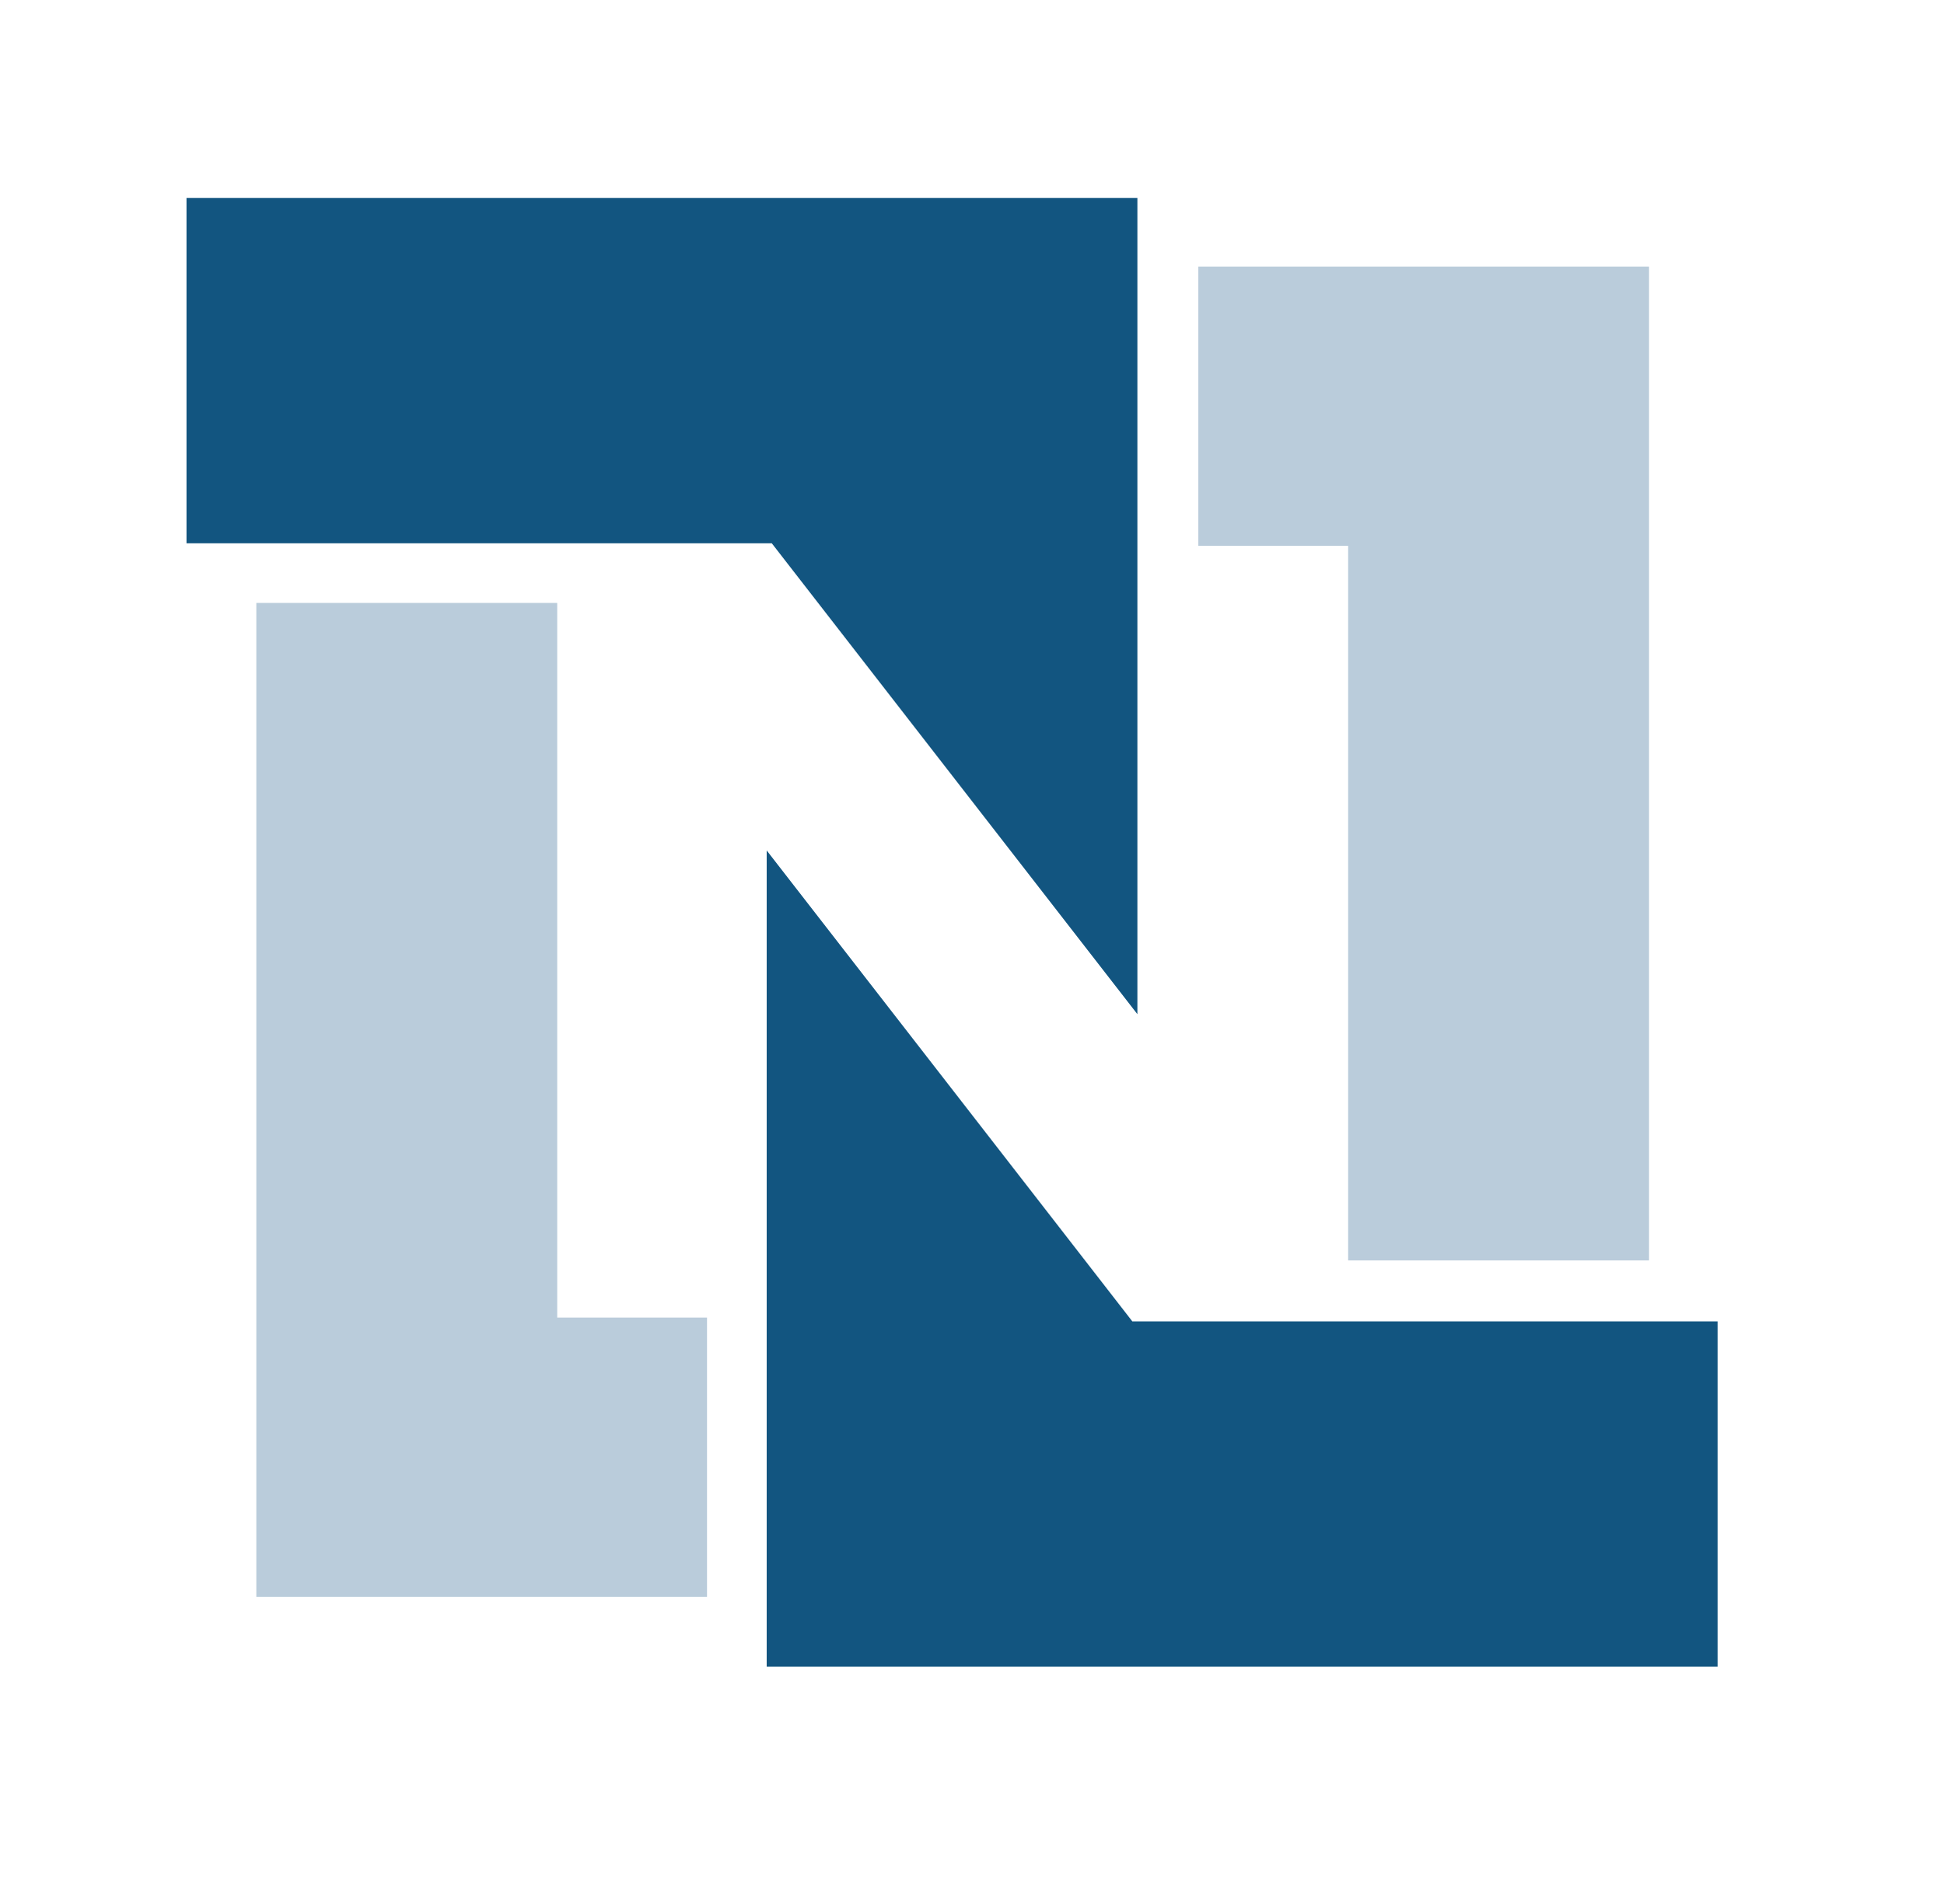
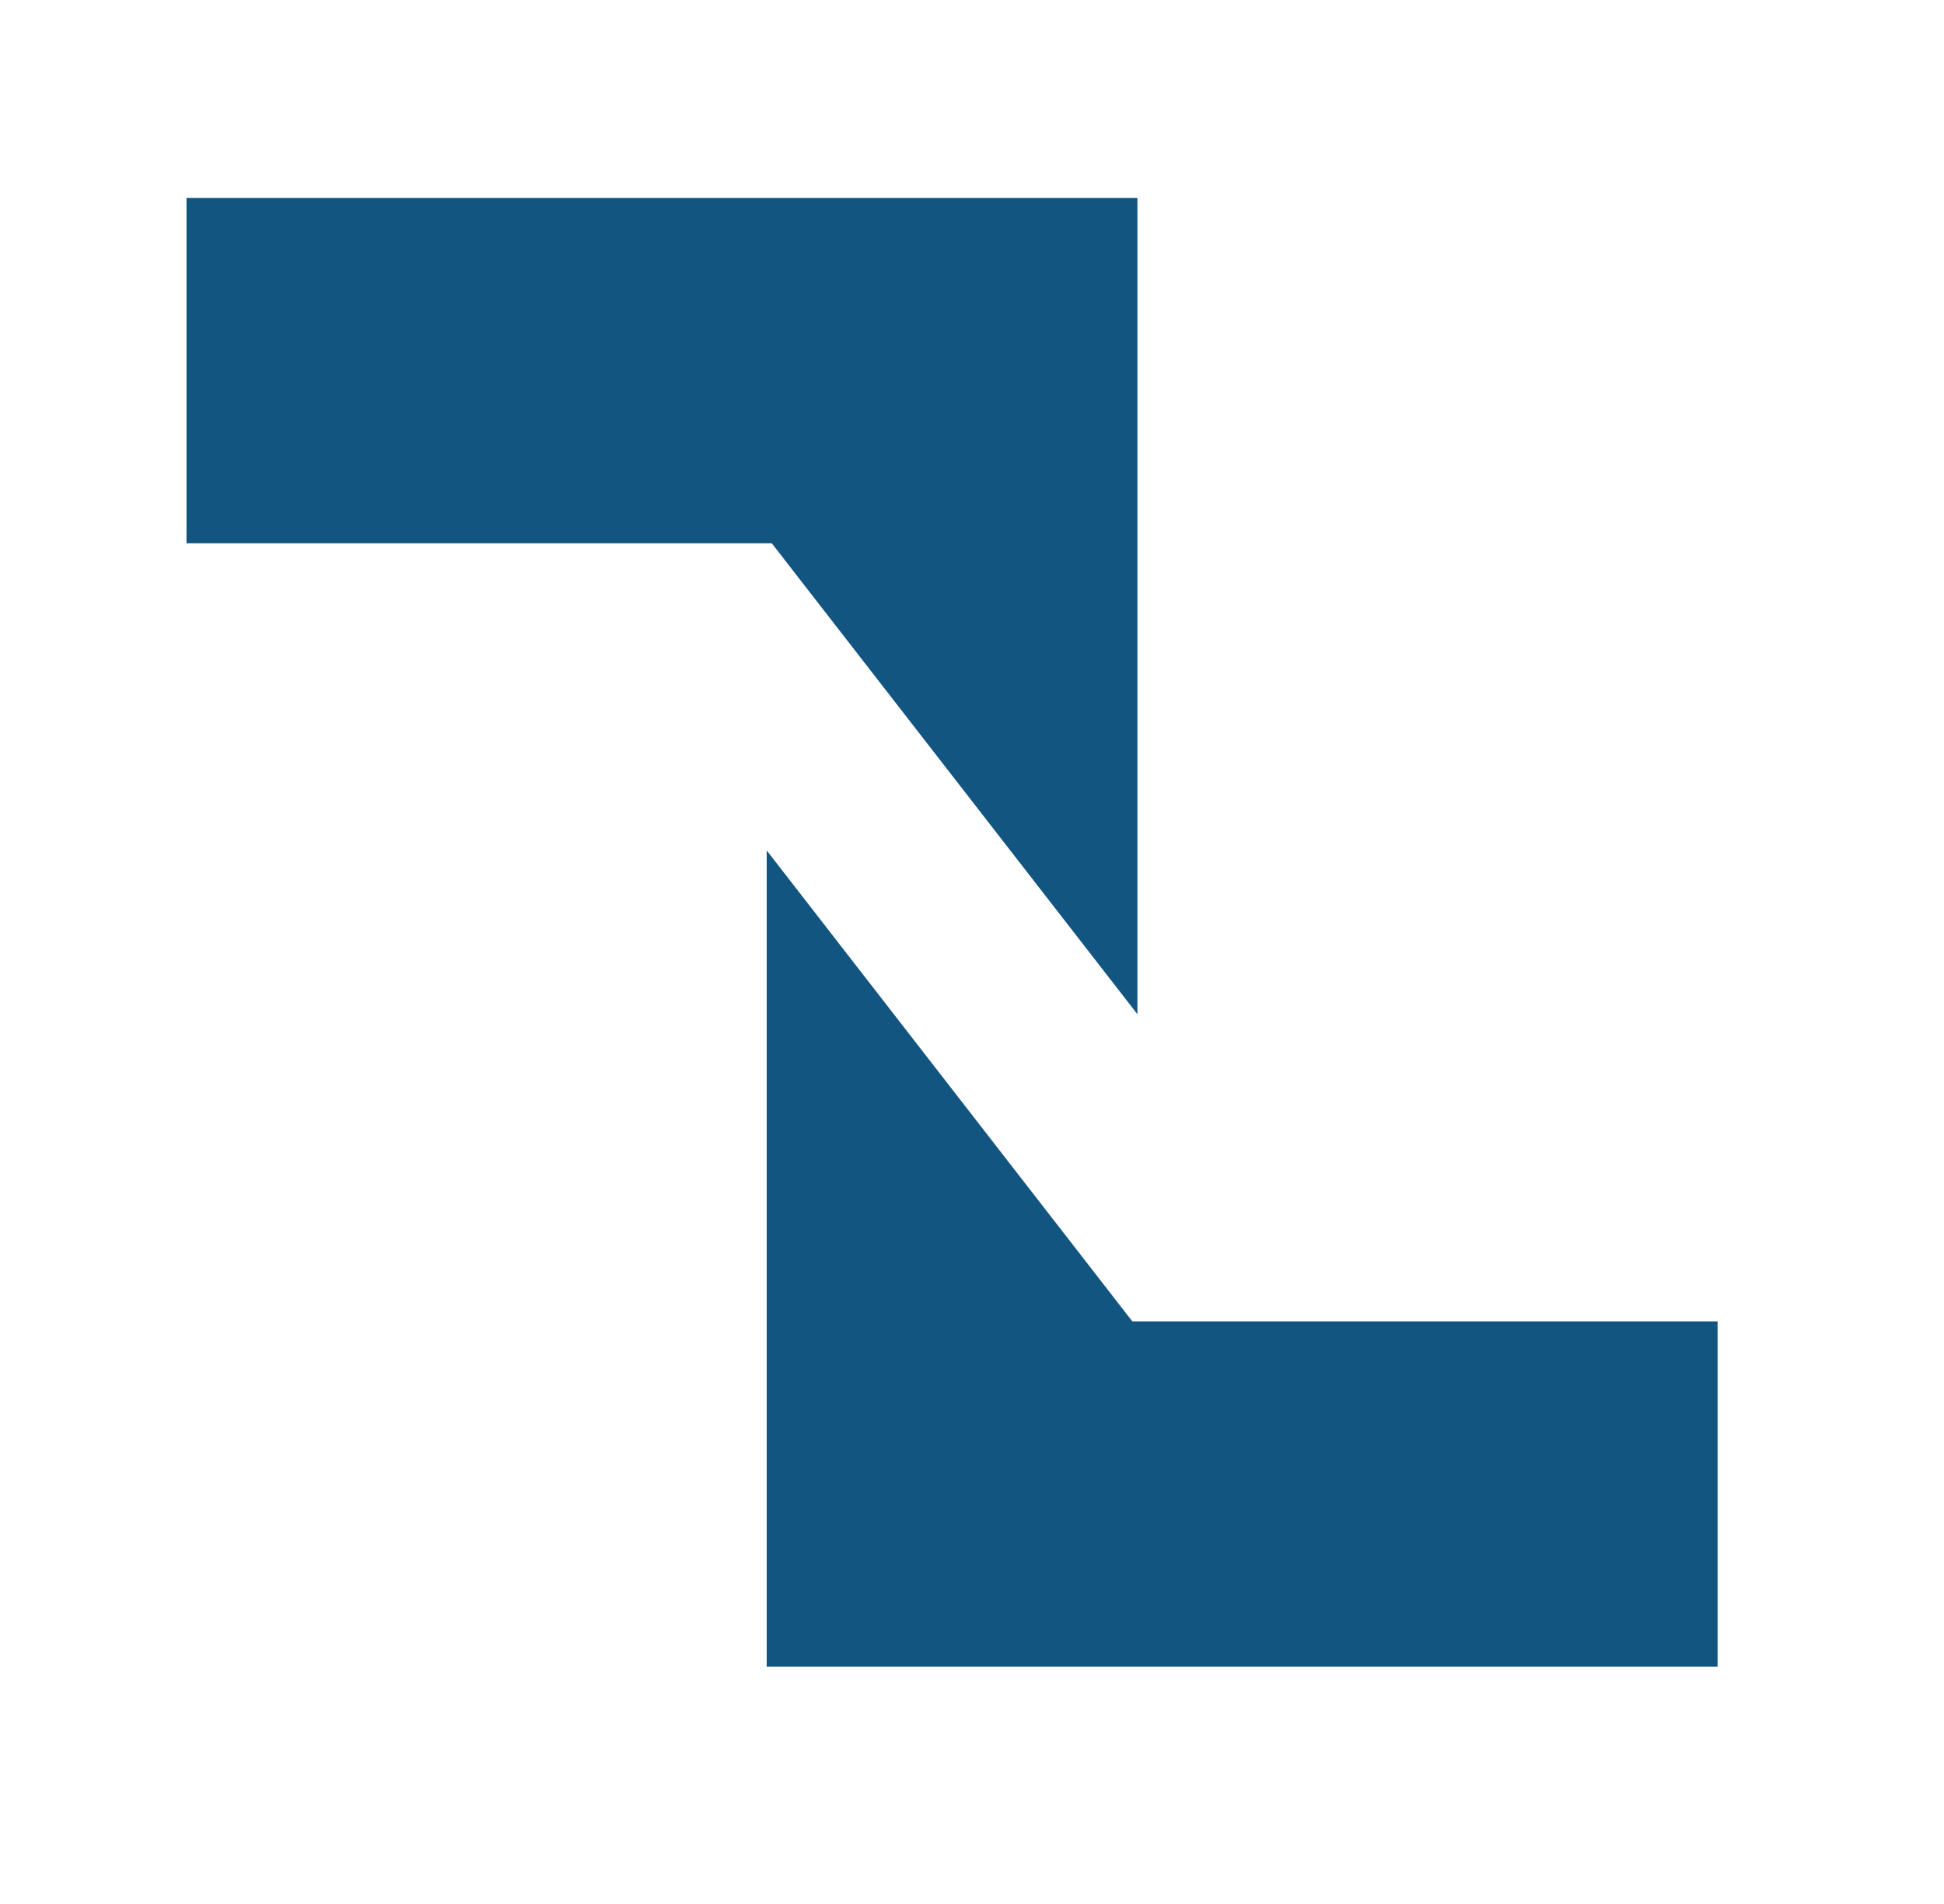
<svg xmlns="http://www.w3.org/2000/svg" width="49" height="48" viewBox="0 0 49 48" fill="none">
-   <path d="M6.461 15.2H14.045V33.216H17.821V40.256H6.461V15.2ZM41.565 31.776H33.981V13.76H30.205V6.72H41.565V31.776Z" fill="#BACCDB" />
  <path d="M4.701 4.992H28.669V25.568L19.453 13.696H4.701V4.992ZM43.293 42.016H19.325V21.44L28.541 33.312H43.293" fill="#125580" />
</svg>